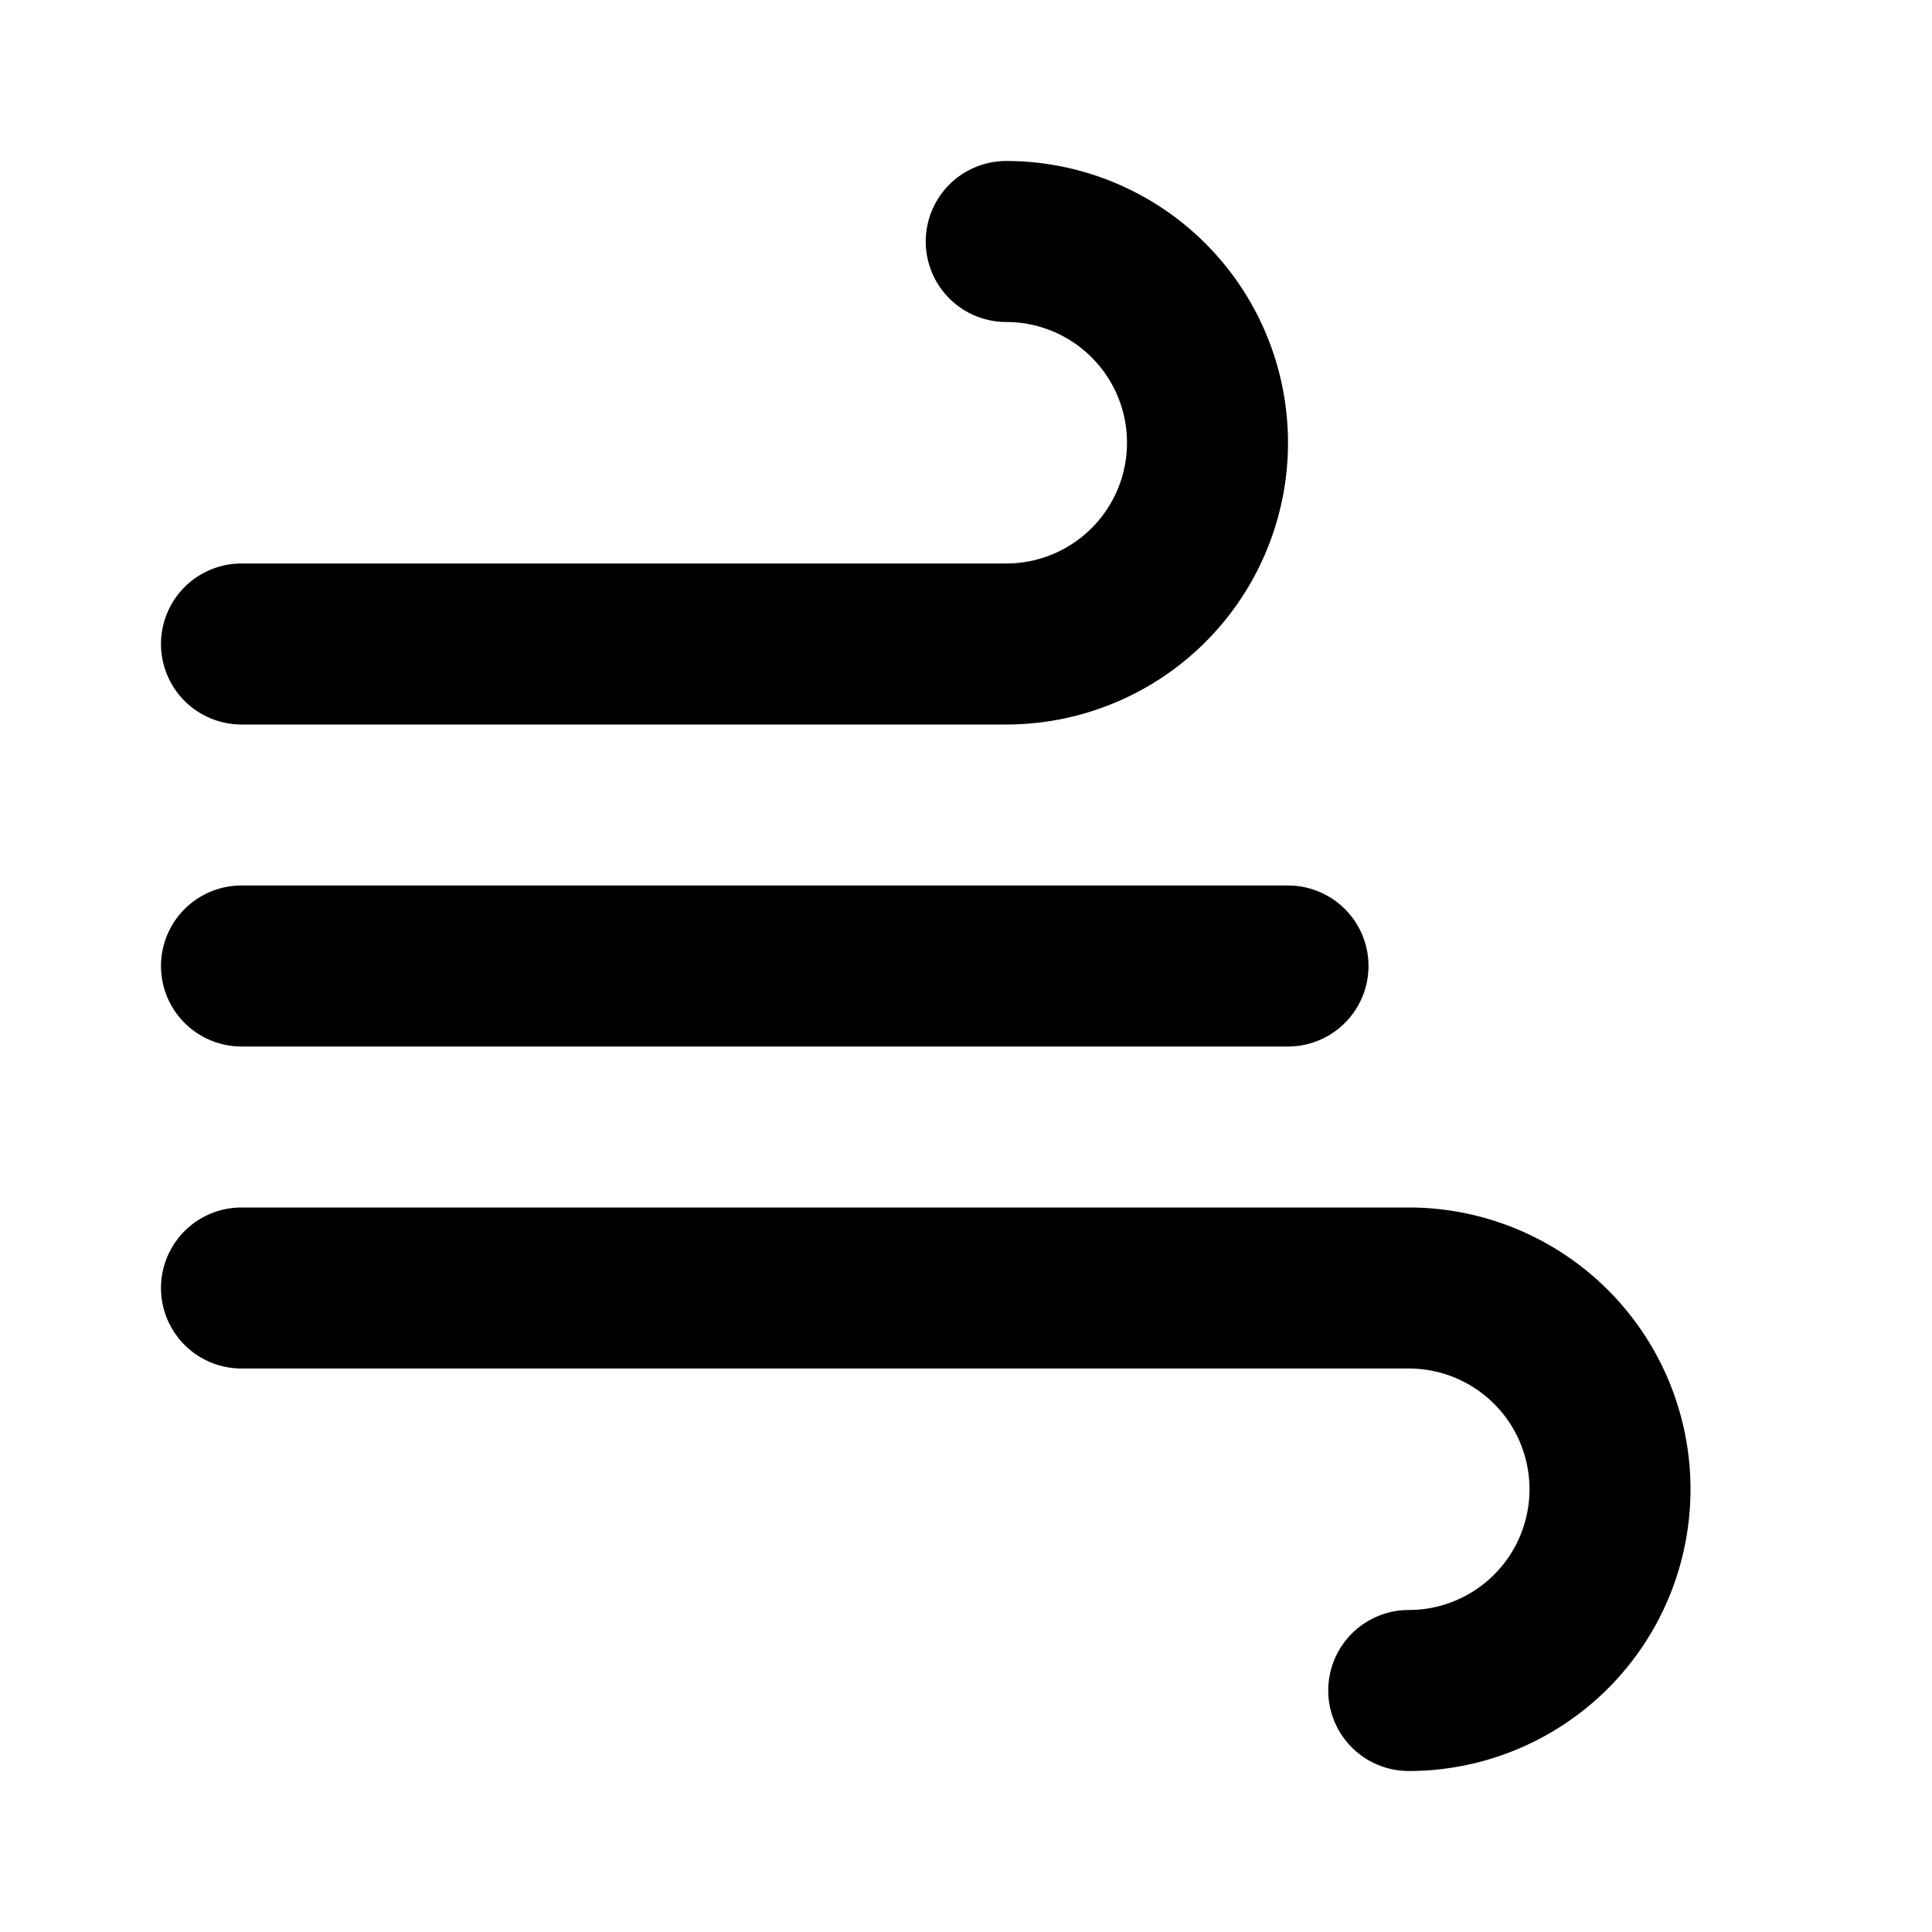
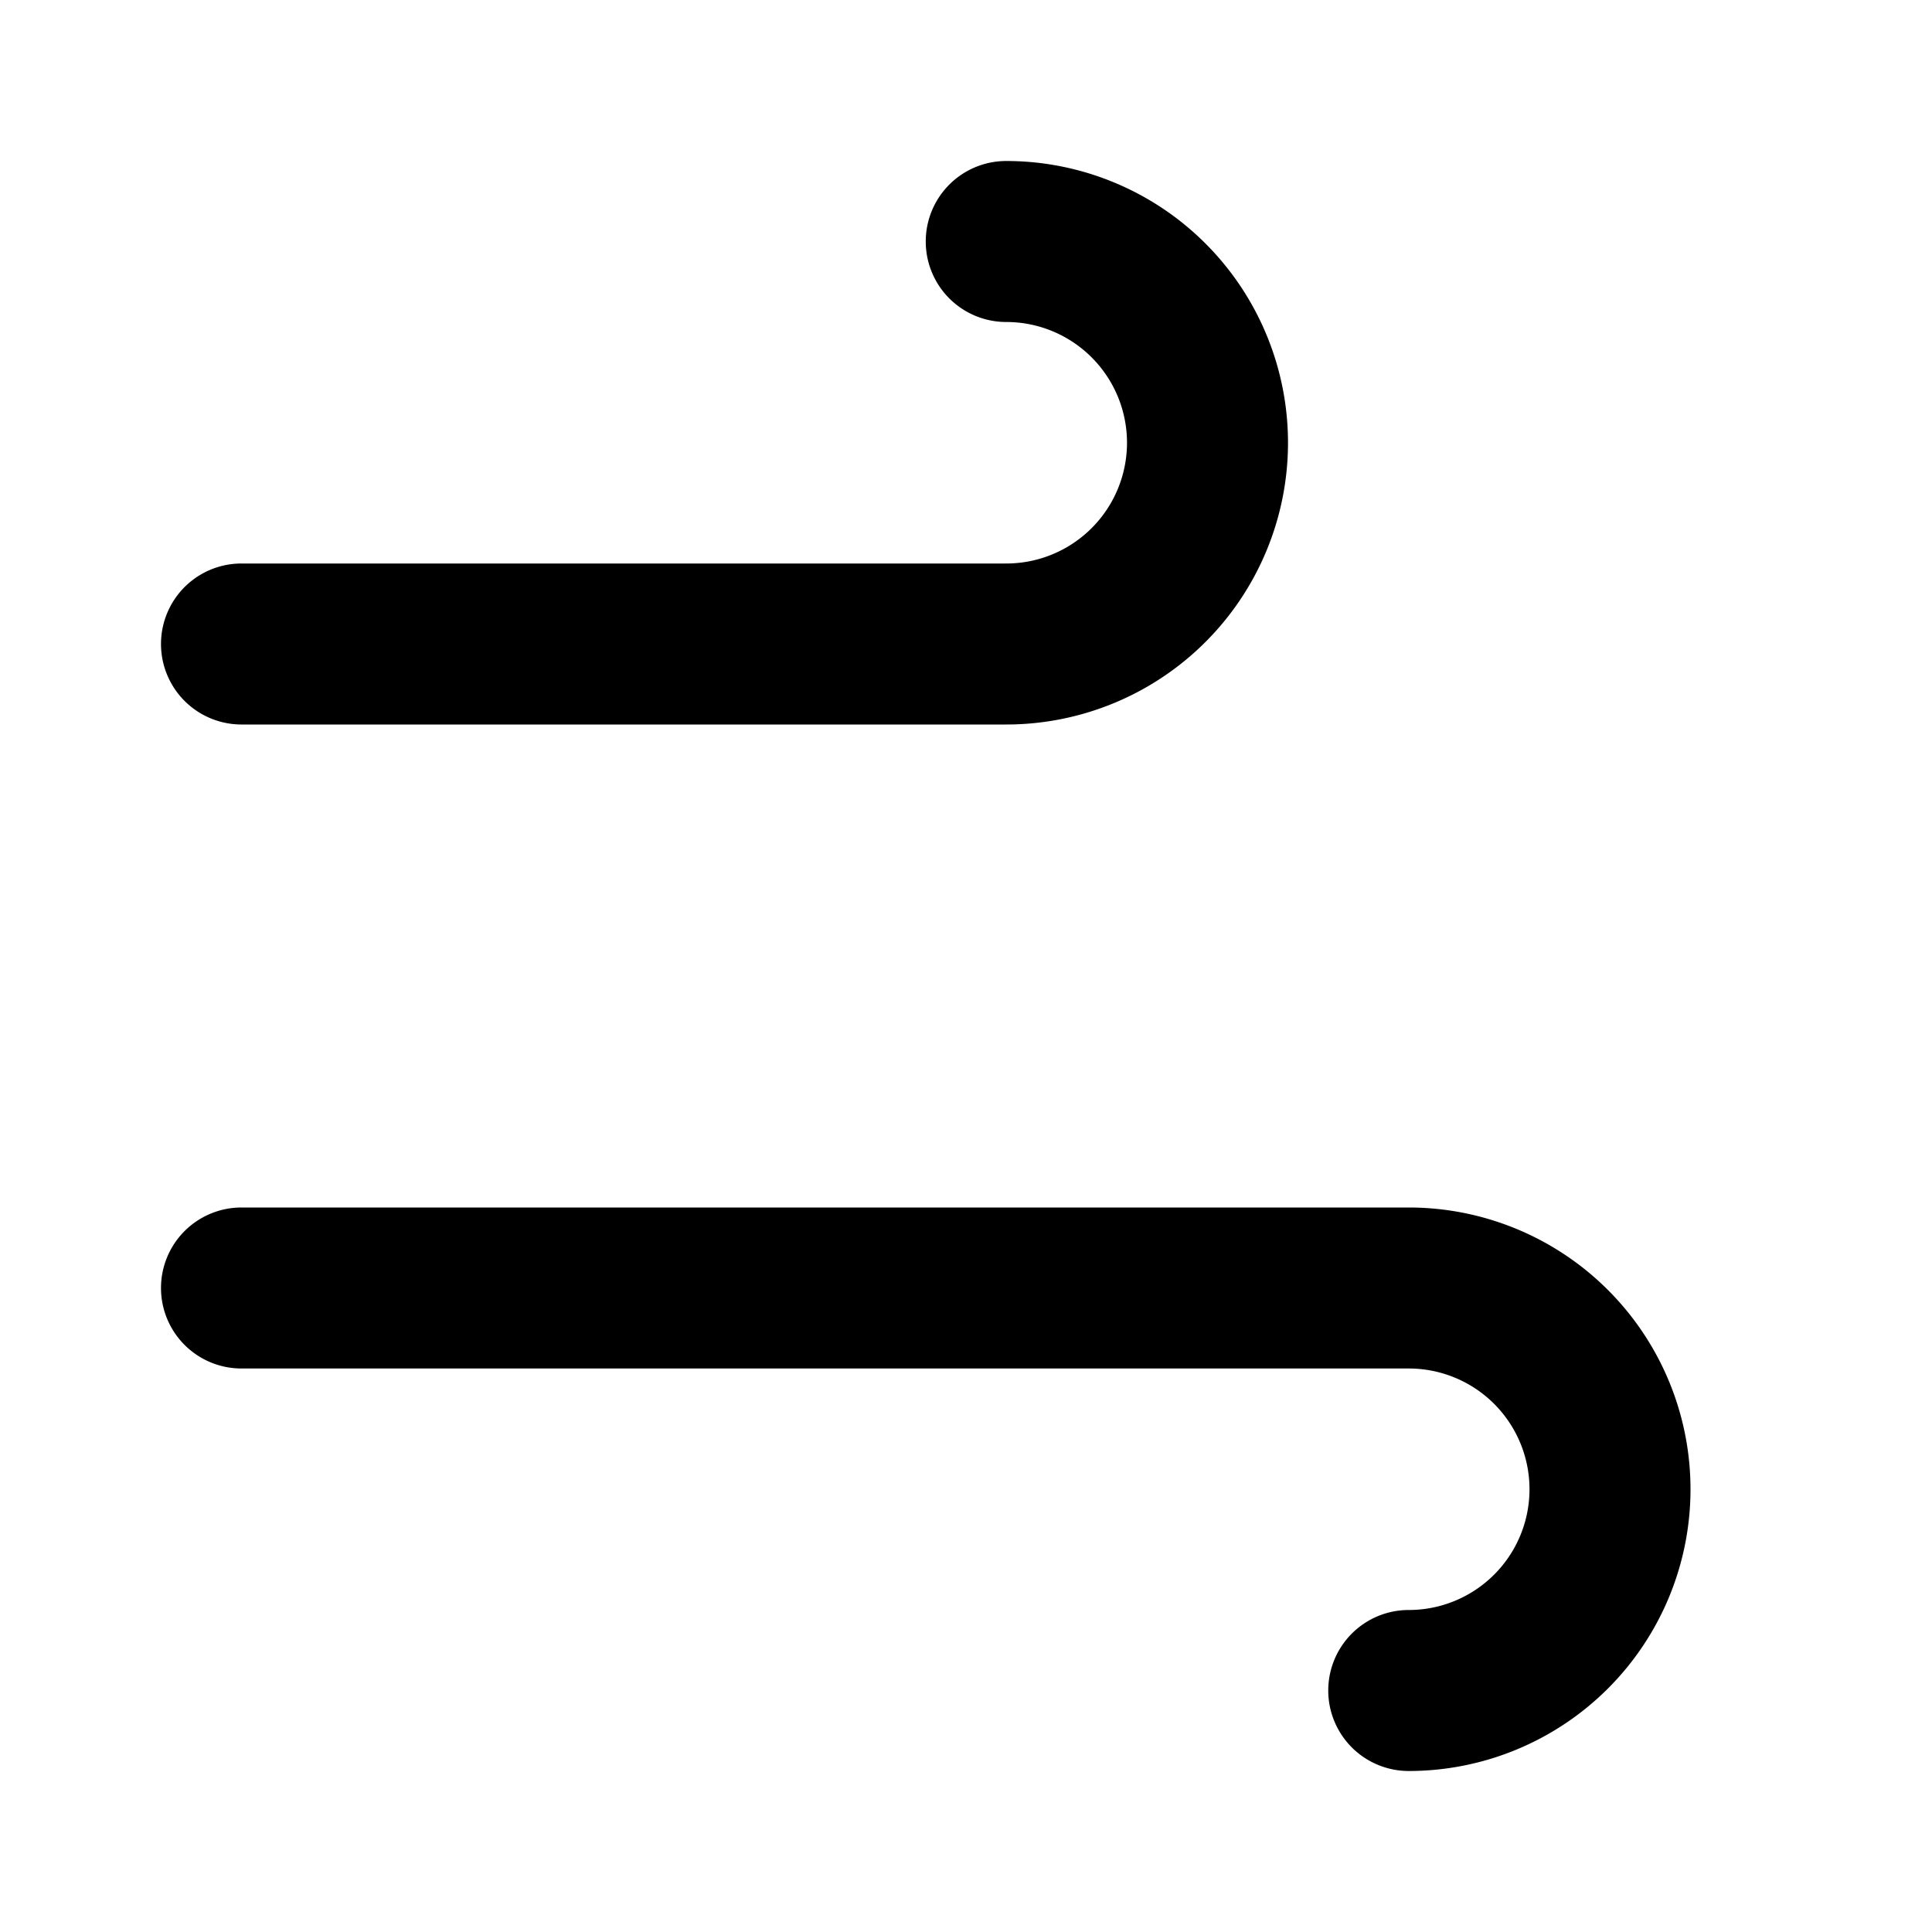
<svg xmlns="http://www.w3.org/2000/svg" fill="#000000" width="800px" height="800px" viewBox="0 0 24 24" id="wind-alt" class="icon glyph">
-   <path d="M16,13H3a1,1,0,0,1,0-2H16a1,1,0,0,1,0,2Z" />
  <path d="M17.5,22a1,1,0,0,1,0-2,1.5,1.5,0,0,0,0-3H3a1,1,0,0,1,0-2H17.5a3.5,3.5,0,0,1,0,7Zm-5-13H3A1,1,0,0,1,3,7h9.5a1.5,1.5,0,0,0,0-3,1,1,0,0,1,0-2,3.5,3.5,0,0,1,0,7Z" />
</svg>